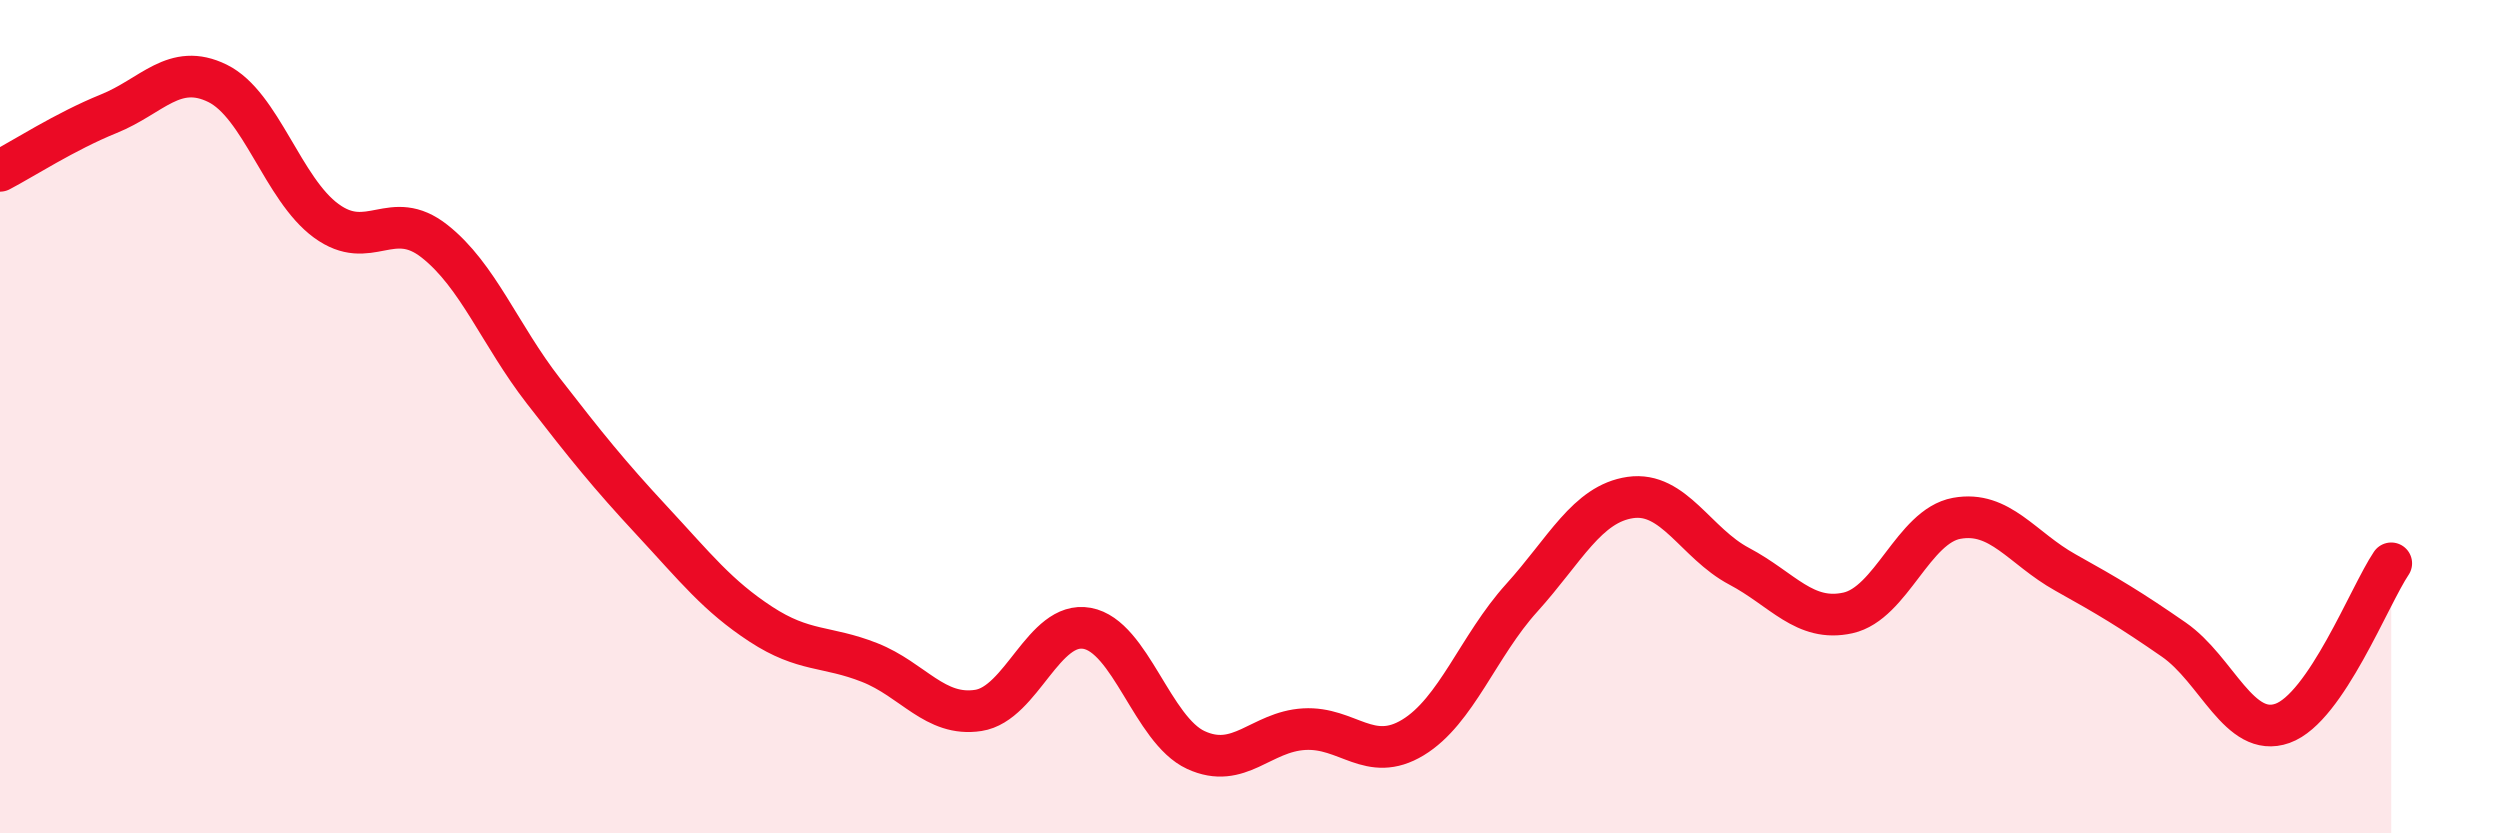
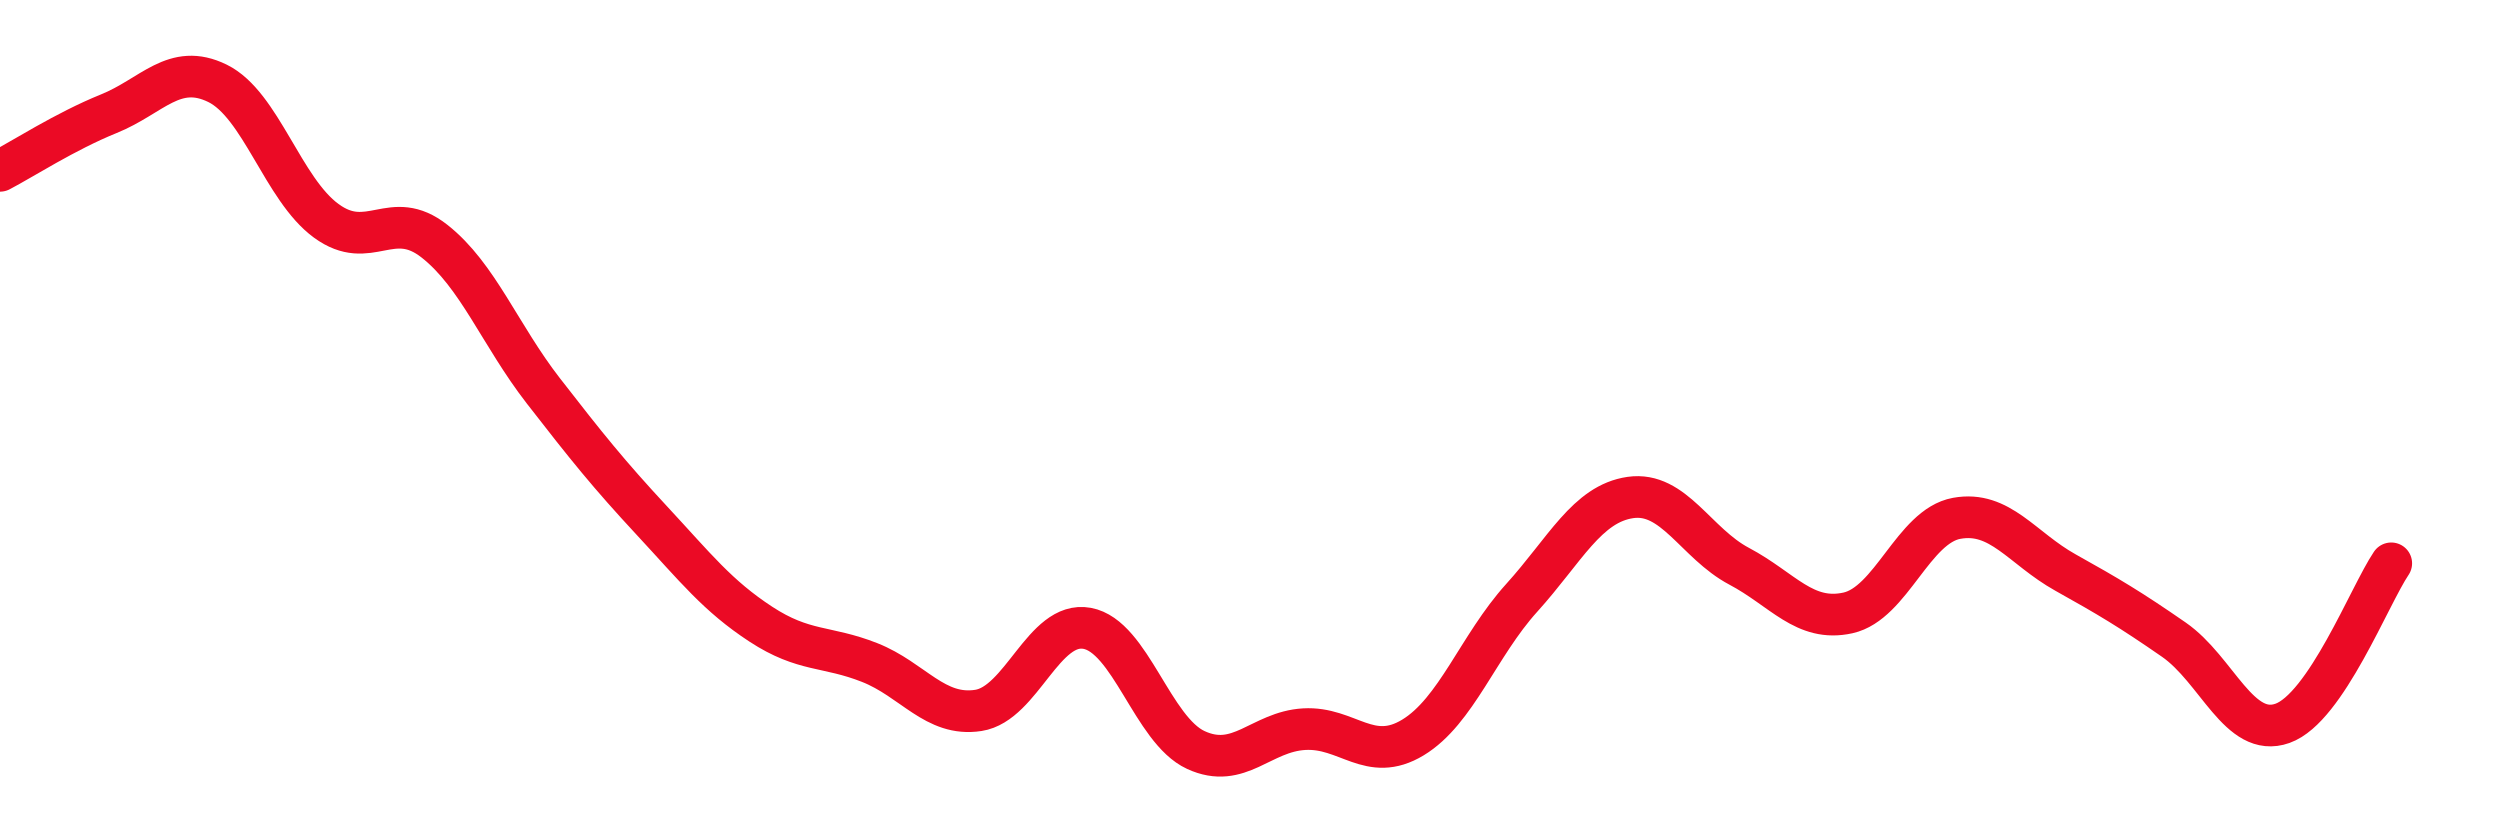
<svg xmlns="http://www.w3.org/2000/svg" width="60" height="20" viewBox="0 0 60 20">
-   <path d="M 0,4.1 C 0.52,3.83 1.57,3.15 2.61,2.73 C 3.65,2.31 4.18,1.49 5.22,2 C 6.26,2.51 6.79,4.54 7.83,5.3 C 8.87,6.06 9.39,4.97 10.43,5.79 C 11.47,6.61 12,8.04 13.04,9.38 C 14.08,10.72 14.61,11.38 15.65,12.5 C 16.69,13.62 17.22,14.3 18.26,14.98 C 19.3,15.66 19.83,15.49 20.87,15.9 C 21.91,16.31 22.44,17.21 23.48,17.05 C 24.52,16.89 25.05,14.89 26.09,15.08 C 27.13,15.27 27.66,17.52 28.7,18 C 29.74,18.48 30.26,17.56 31.3,17.5 C 32.34,17.44 32.87,18.33 33.91,17.7 C 34.95,17.07 35.48,15.5 36.52,14.35 C 37.56,13.2 38.09,12.09 39.13,11.94 C 40.17,11.79 40.7,13.04 41.74,13.59 C 42.78,14.14 43.31,14.94 44.35,14.71 C 45.39,14.48 45.92,12.63 46.96,12.44 C 48,12.25 48.53,13.16 49.57,13.74 C 50.61,14.32 51.13,14.63 52.17,15.35 C 53.21,16.07 53.74,17.73 54.78,17.36 C 55.82,16.99 56.87,14.29 57.39,13.52L57.39 20L0 20Z" fill="#EB0A25" opacity="0.1" stroke-linecap="round" stroke-linejoin="round" />
  <path d="M 0,4.1 C 0.52,3.83 1.57,3.15 2.61,2.73 C 3.65,2.31 4.18,1.49 5.22,2 C 6.26,2.51 6.79,4.54 7.83,5.3 C 8.87,6.06 9.39,4.97 10.43,5.79 C 11.47,6.61 12,8.04 13.04,9.38 C 14.08,10.72 14.61,11.38 15.65,12.5 C 16.69,13.62 17.22,14.3 18.26,14.98 C 19.3,15.66 19.83,15.49 20.87,15.9 C 21.91,16.31 22.44,17.21 23.48,17.05 C 24.52,16.89 25.05,14.89 26.09,15.08 C 27.13,15.27 27.66,17.52 28.7,18 C 29.74,18.48 30.26,17.56 31.3,17.5 C 32.34,17.44 32.87,18.33 33.91,17.7 C 34.95,17.07 35.48,15.5 36.52,14.35 C 37.56,13.2 38.09,12.09 39.13,11.94 C 40.17,11.79 40.7,13.04 41.74,13.59 C 42.78,14.14 43.31,14.94 44.35,14.71 C 45.39,14.48 45.92,12.63 46.96,12.44 C 48,12.25 48.53,13.16 49.57,13.74 C 50.61,14.32 51.13,14.63 52.17,15.35 C 53.21,16.07 53.74,17.73 54.78,17.36 C 55.82,16.99 56.87,14.29 57.39,13.52" stroke="#EB0A25" stroke-width="1" fill="none" stroke-linecap="round" stroke-linejoin="round" />
</svg>